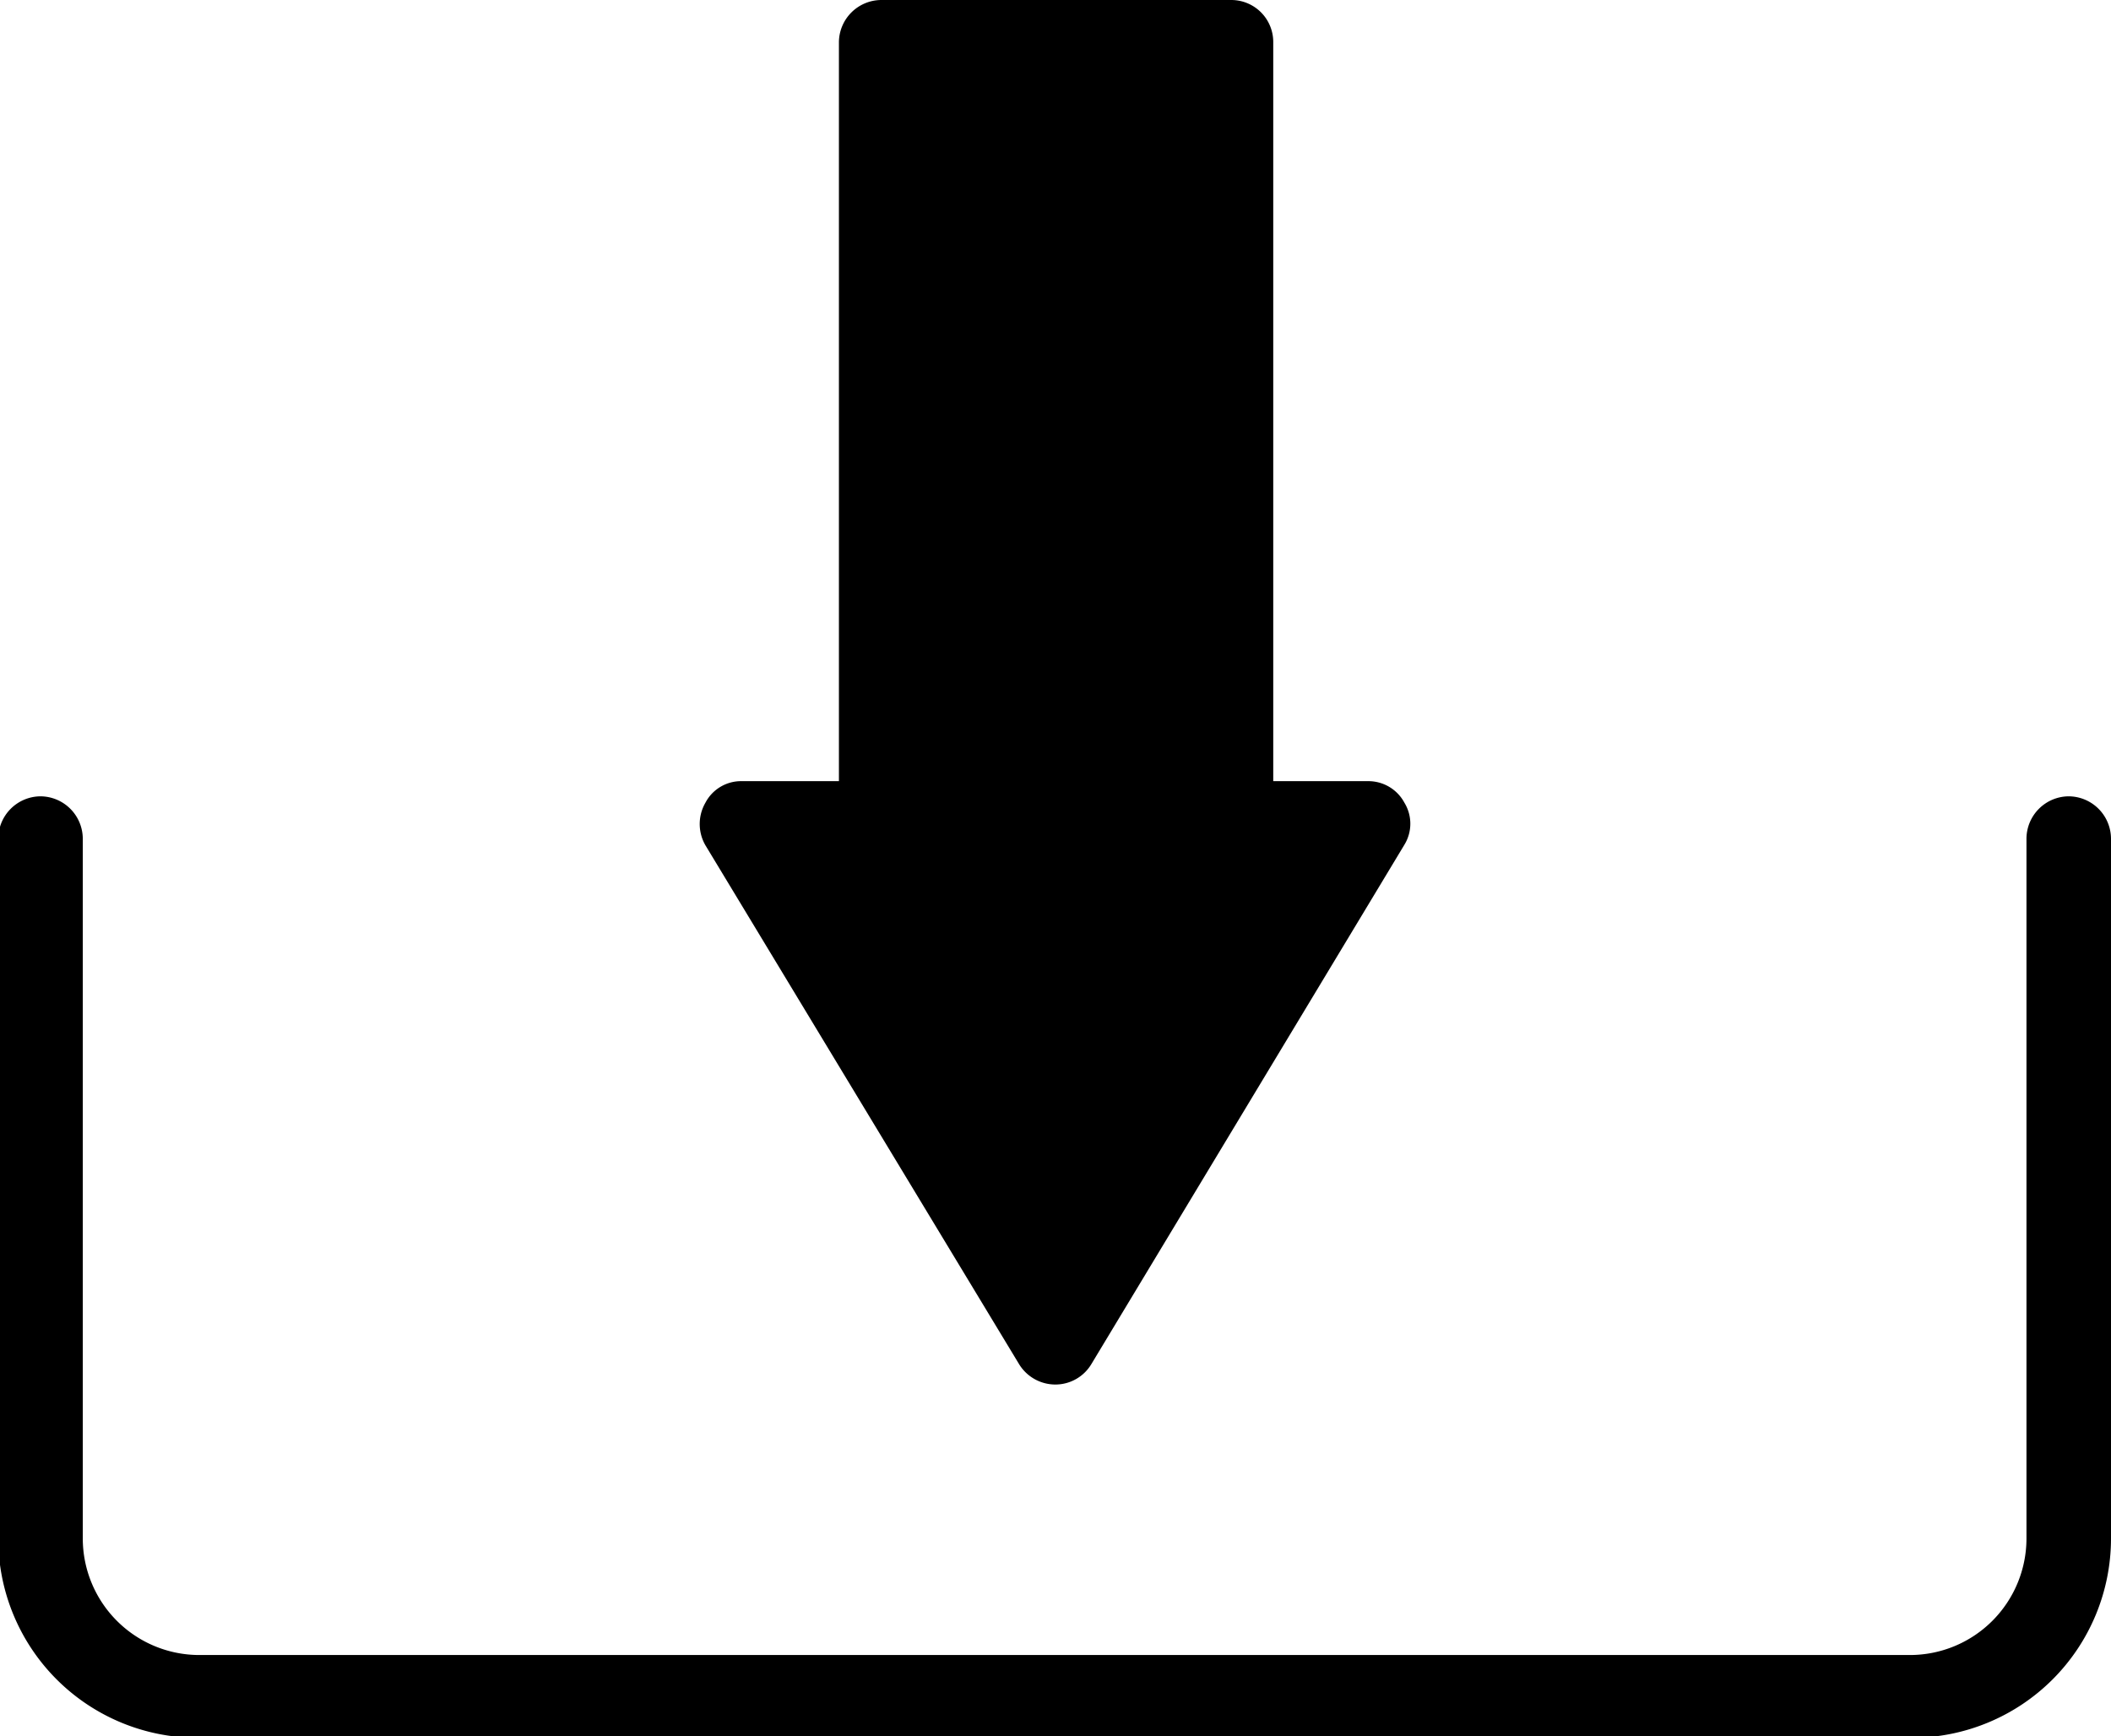
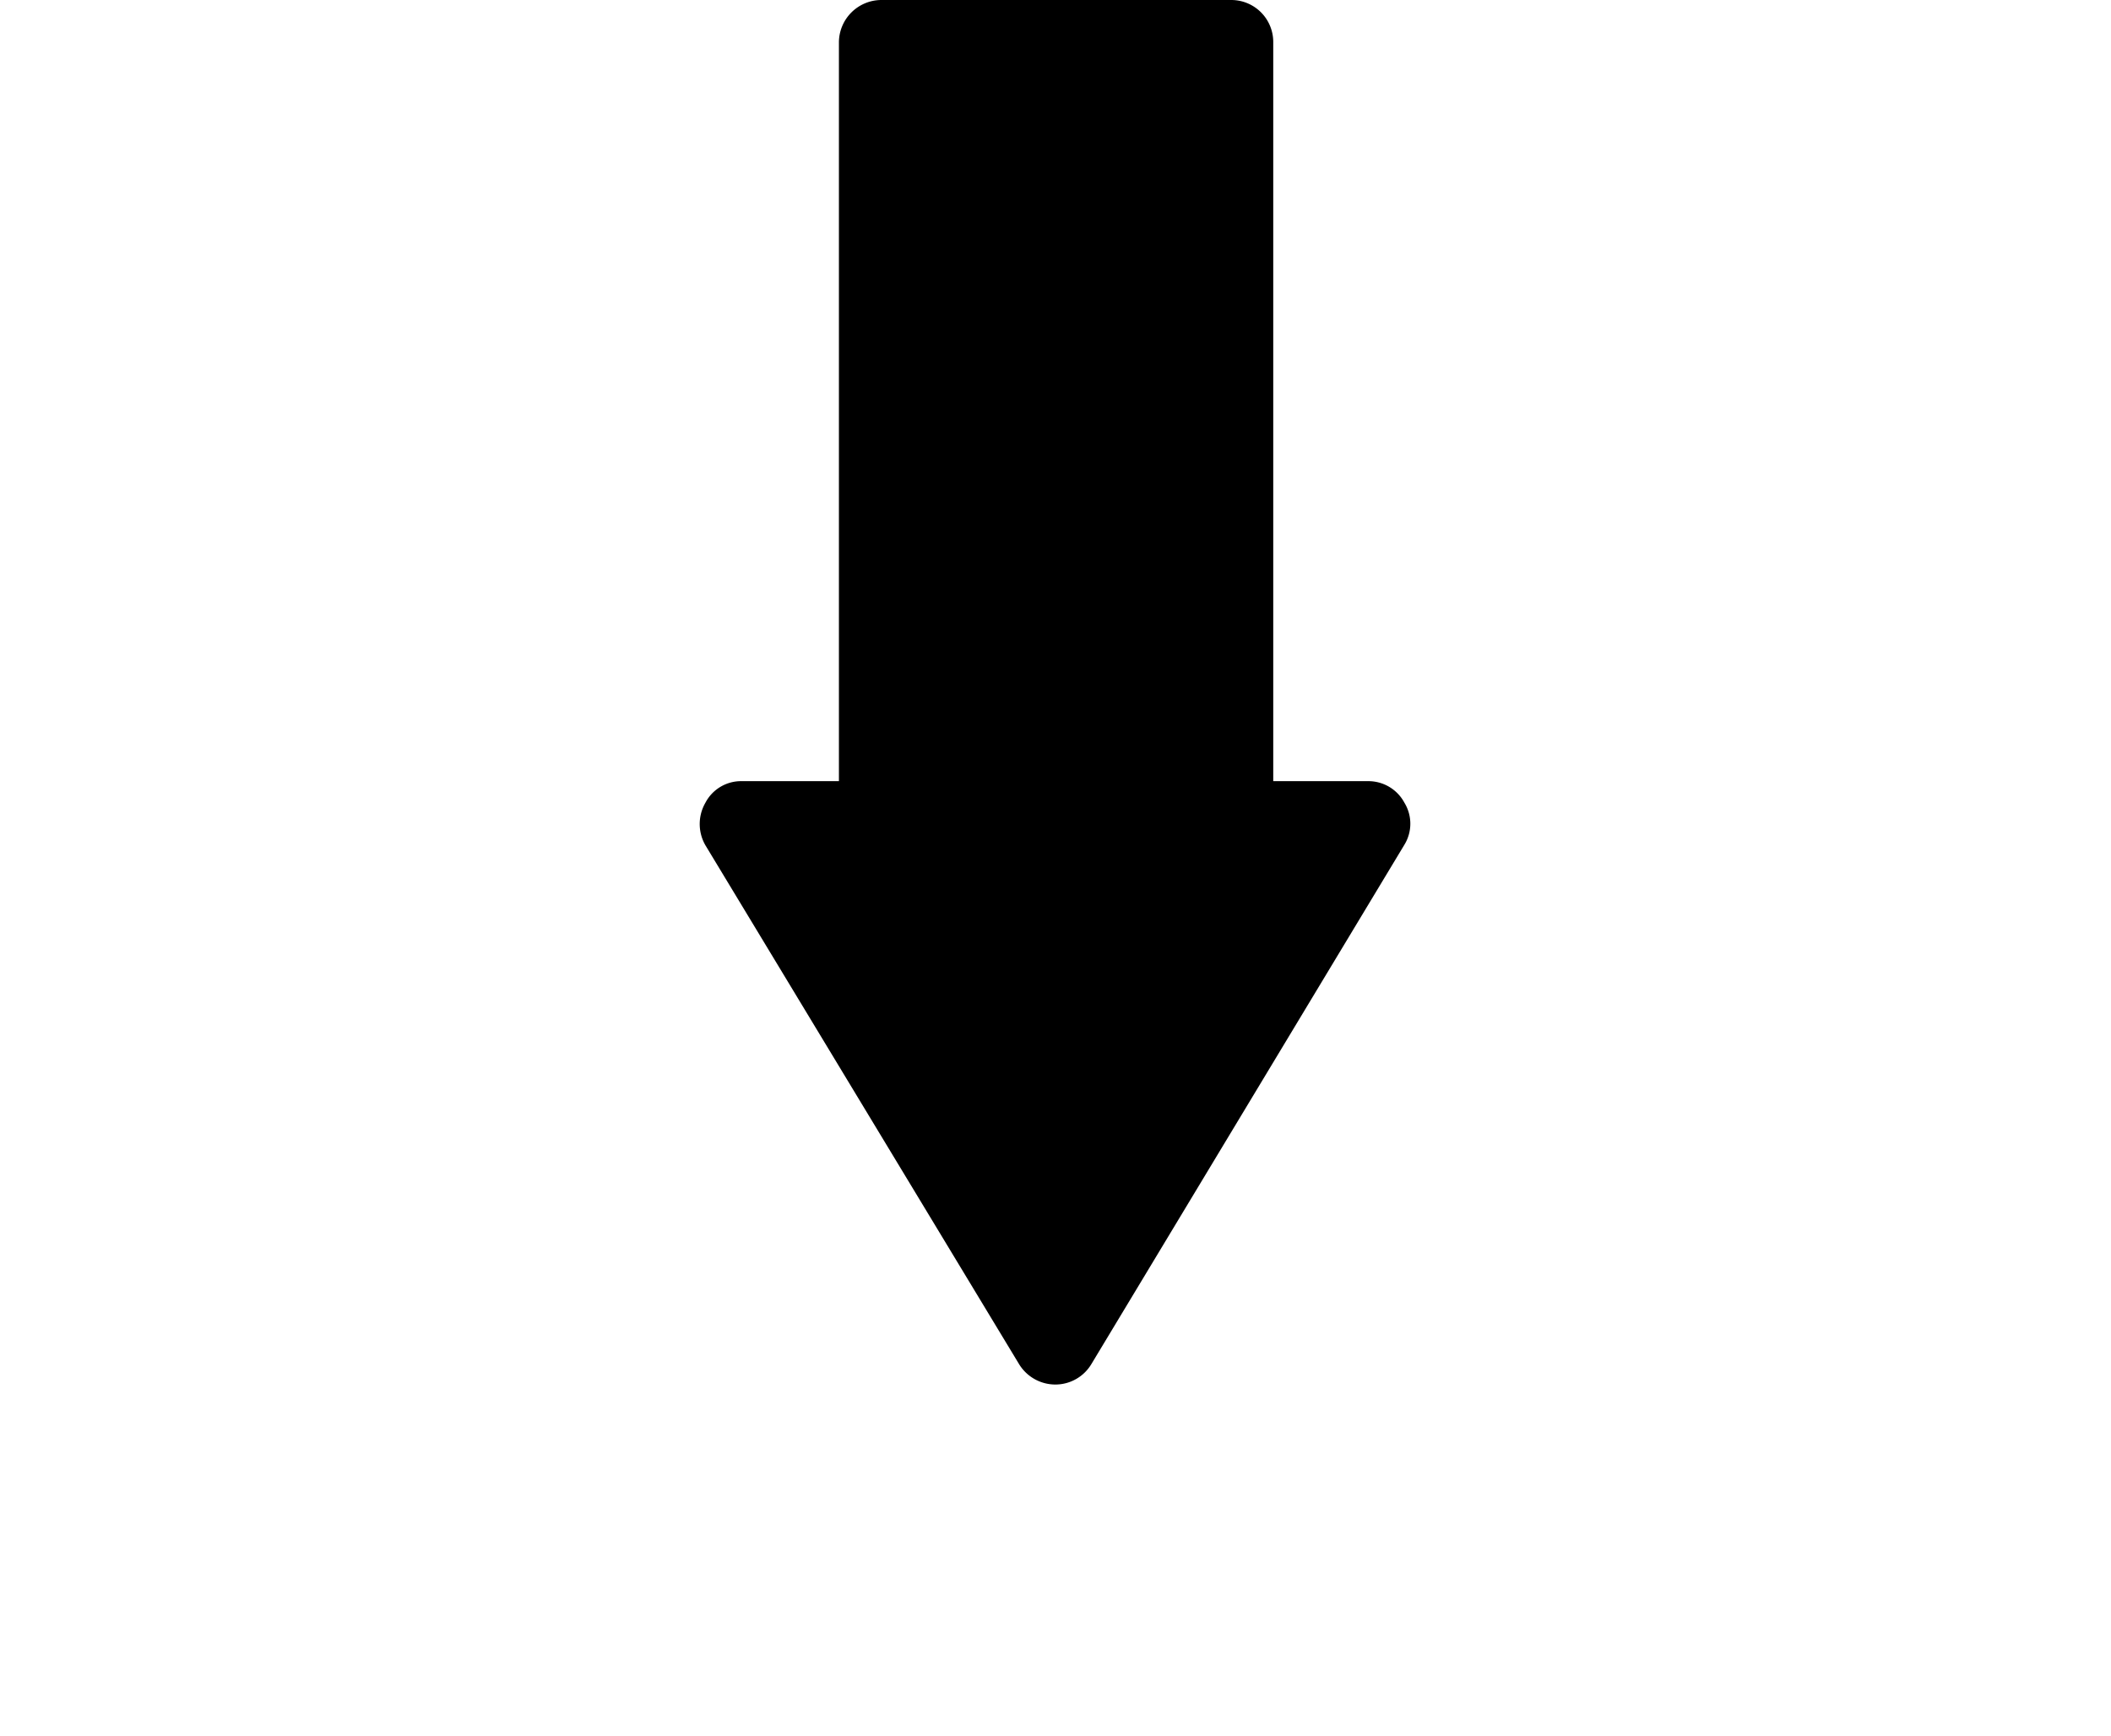
<svg xmlns="http://www.w3.org/2000/svg" viewBox="0 0 36.21 29.78">
  <title>download</title>
  <g id="Camada_2" data-name="Camada 2">
    <g id="Estrutura">
-       <path d="M35.48,13.66a.73.73,0,0,0-.72.73v12a2,2,0,0,1-2,2H3.42a2,2,0,0,1-2-2v-12a.73.73,0,0,0-.73-.73.73.73,0,0,0-.72.73v12a3.42,3.42,0,0,0,3.42,3.42H32.8a3.42,3.42,0,0,0,3.41-3.42v-12A.73.73,0,0,0,35.48,13.66Z" />
      <path d="M21.12,0h-6a.73.73,0,0,0-.73.72V13.4H12.73a.69.69,0,0,0-.63.37.73.73,0,0,0,0,.73l5.38,8.9a.73.73,0,0,0,.62.35.72.72,0,0,0,.62-.35l5.37-8.91a.69.69,0,0,0,0-.72.7.7,0,0,0-.63-.37H21.84V.72A.72.72,0,0,0,21.12,0Z" />
    </g>
  </g>
</svg>